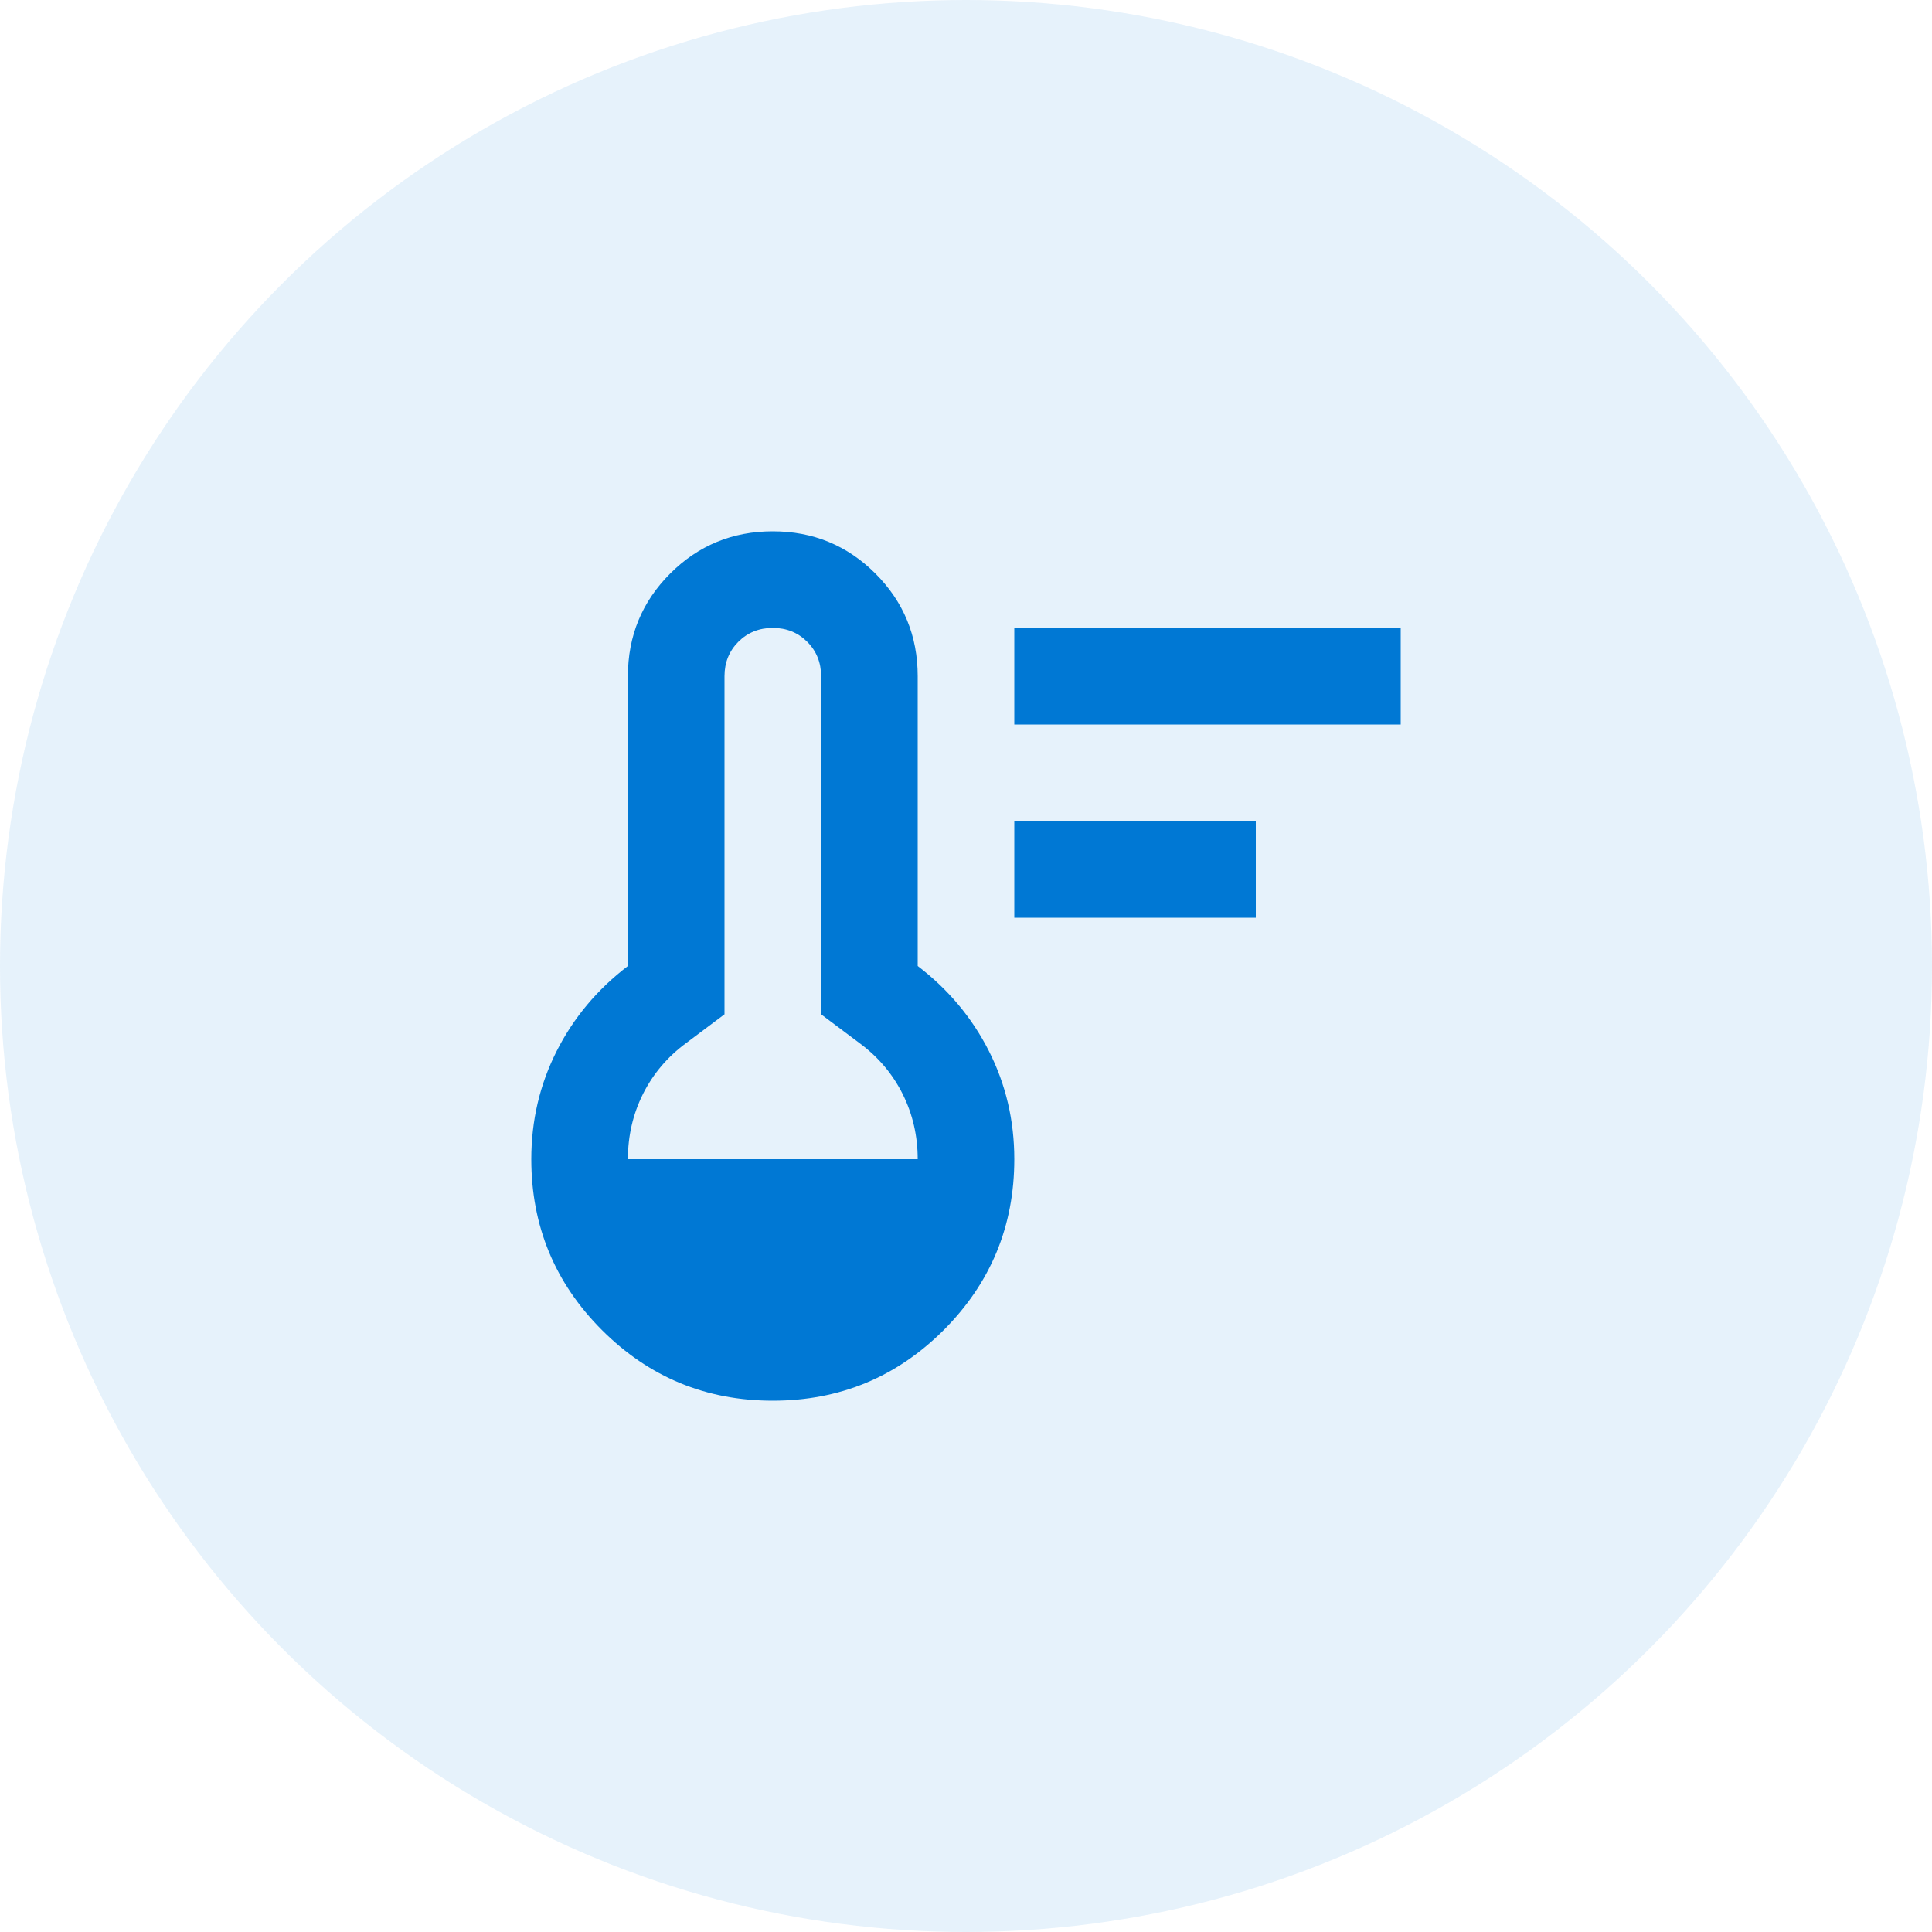
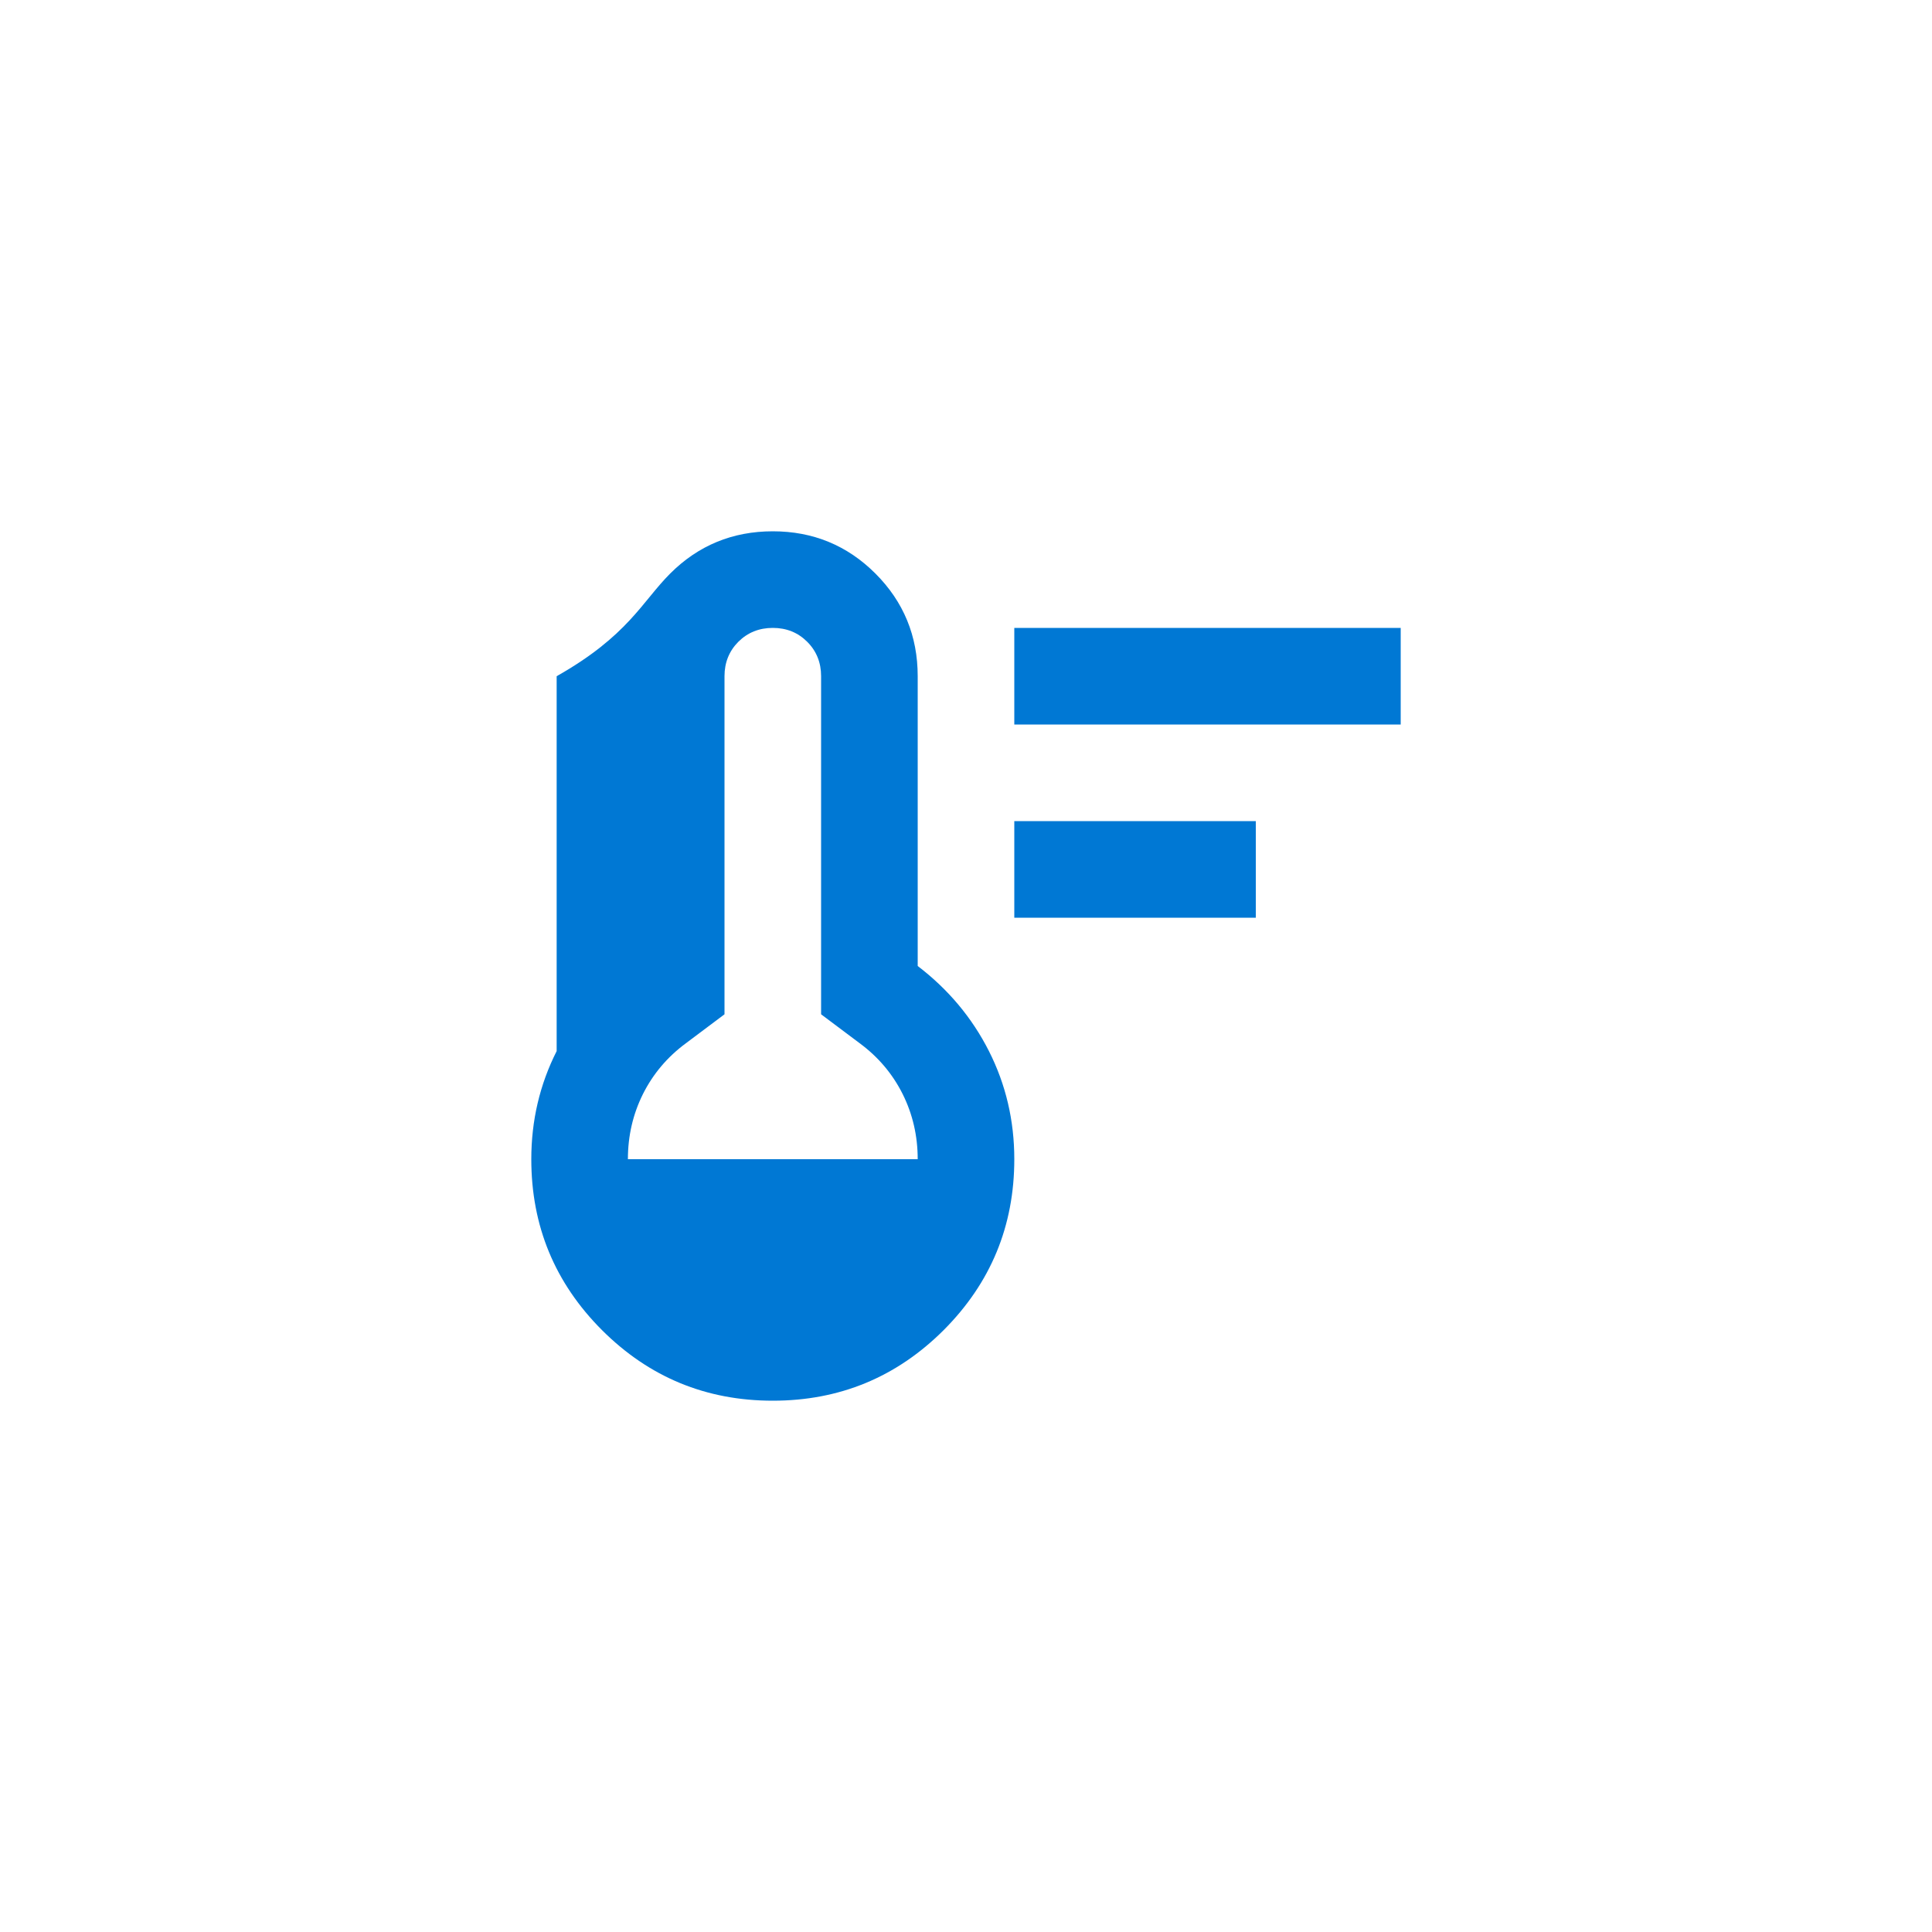
<svg xmlns="http://www.w3.org/2000/svg" width="40" height="40" viewBox="0 0 40 40" fill="none">
-   <circle cx="20" cy="20" r="20" fill="#0078D4" fill-opacity="0.1" />
-   <path d="M21 19V17H26V19H21ZM21 15V13H29V15H21ZM16 29C14.617 29 13.438 28.512 12.463 27.538C11.488 26.562 11 25.383 11 24C11 23.2 11.175 22.454 11.525 21.762C11.875 21.071 12.367 20.483 13 20V14C13 13.167 13.292 12.458 13.875 11.875C14.458 11.292 15.167 11 16 11C16.833 11 17.542 11.292 18.125 11.875C18.708 12.458 19 13.167 19 14V20C19.633 20.483 20.125 21.071 20.475 21.762C20.825 22.454 21 23.2 21 24C21 25.383 20.512 26.562 19.538 27.538C18.562 28.512 17.383 29 16 29ZM13 24H19C19 23.517 18.896 23.067 18.688 22.65C18.479 22.233 18.183 21.883 17.8 21.6L17 21V14C17 13.717 16.904 13.479 16.712 13.287C16.521 13.096 16.283 13 16 13C15.717 13 15.479 13.096 15.287 13.287C15.096 13.479 15 13.717 15 14V21L14.2 21.6C13.817 21.883 13.521 22.233 13.312 22.65C13.104 23.067 13 23.517 13 24Z" fill="#0078D4" />
+   <path d="M21 19V17H26V19H21ZM21 15V13H29V15H21ZM16 29C14.617 29 13.438 28.512 12.463 27.538C11.488 26.562 11 25.383 11 24C11 23.2 11.175 22.454 11.525 21.762V14C13 13.167 13.292 12.458 13.875 11.875C14.458 11.292 15.167 11 16 11C16.833 11 17.542 11.292 18.125 11.875C18.708 12.458 19 13.167 19 14V20C19.633 20.483 20.125 21.071 20.475 21.762C20.825 22.454 21 23.2 21 24C21 25.383 20.512 26.562 19.538 27.538C18.562 28.512 17.383 29 16 29ZM13 24H19C19 23.517 18.896 23.067 18.688 22.65C18.479 22.233 18.183 21.883 17.8 21.6L17 21V14C17 13.717 16.904 13.479 16.712 13.287C16.521 13.096 16.283 13 16 13C15.717 13 15.479 13.096 15.287 13.287C15.096 13.479 15 13.717 15 14V21L14.2 21.6C13.817 21.883 13.521 22.233 13.312 22.65C13.104 23.067 13 23.517 13 24Z" fill="#0078D4" />
</svg>